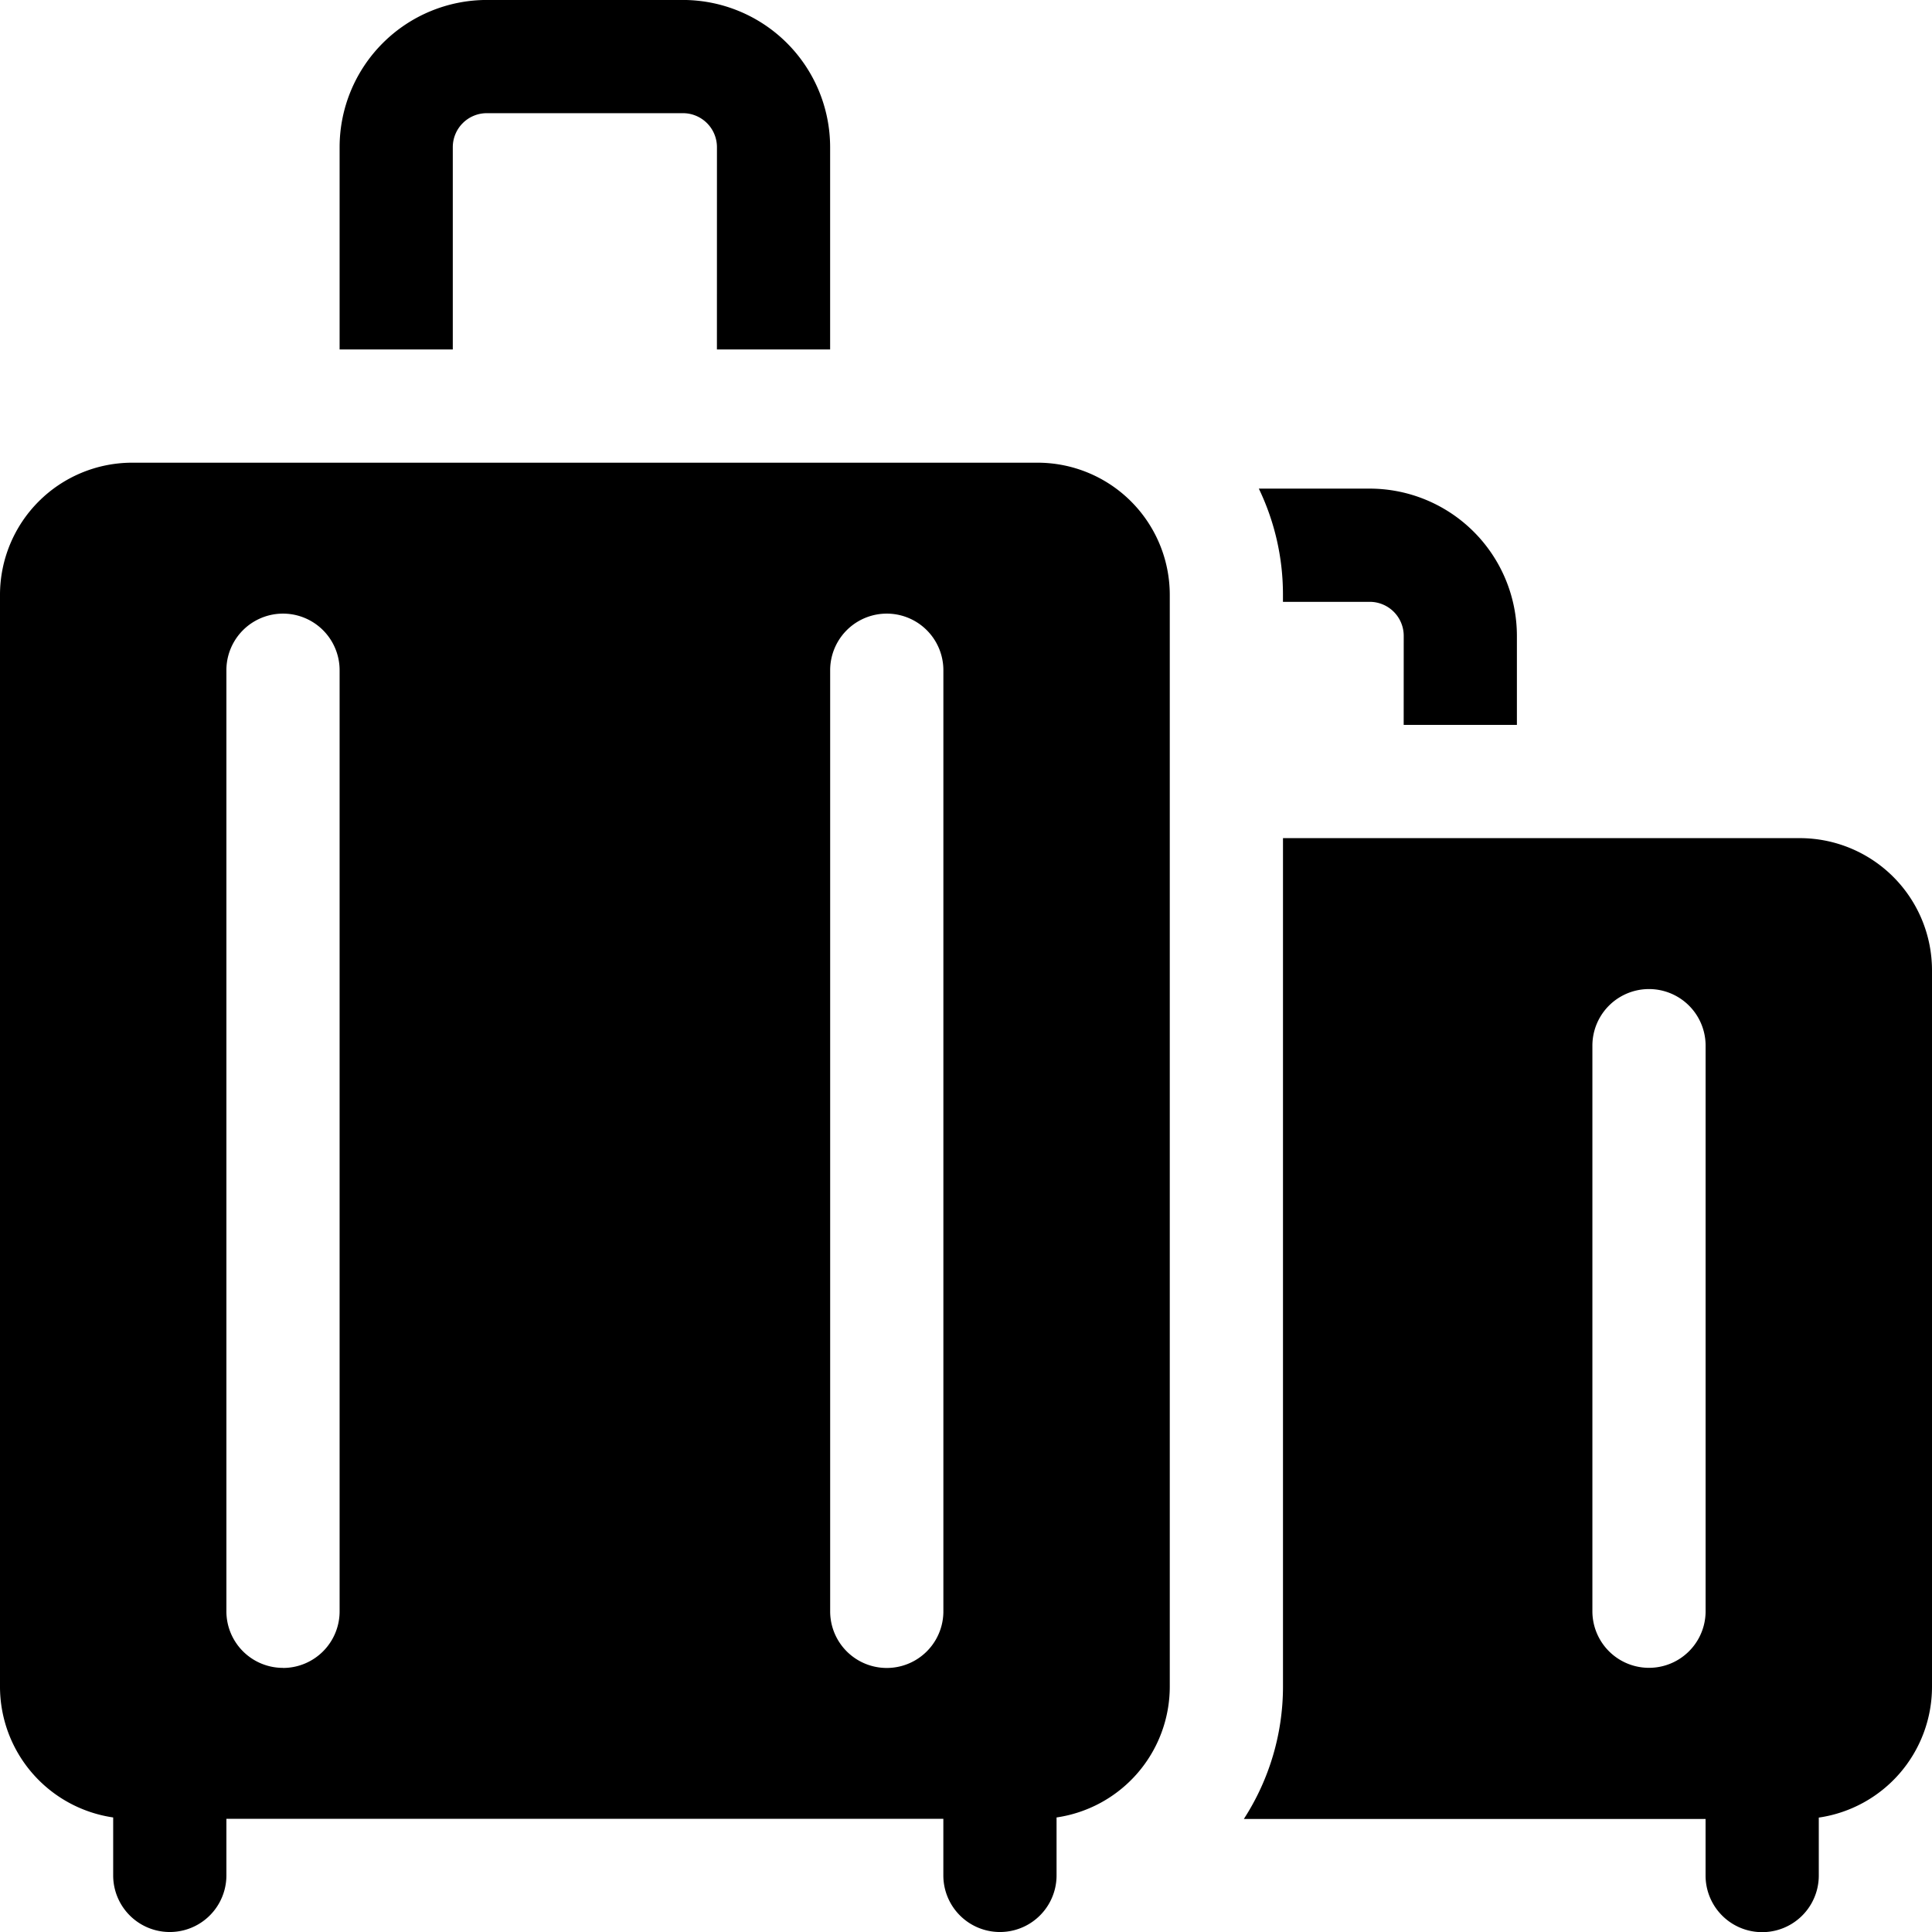
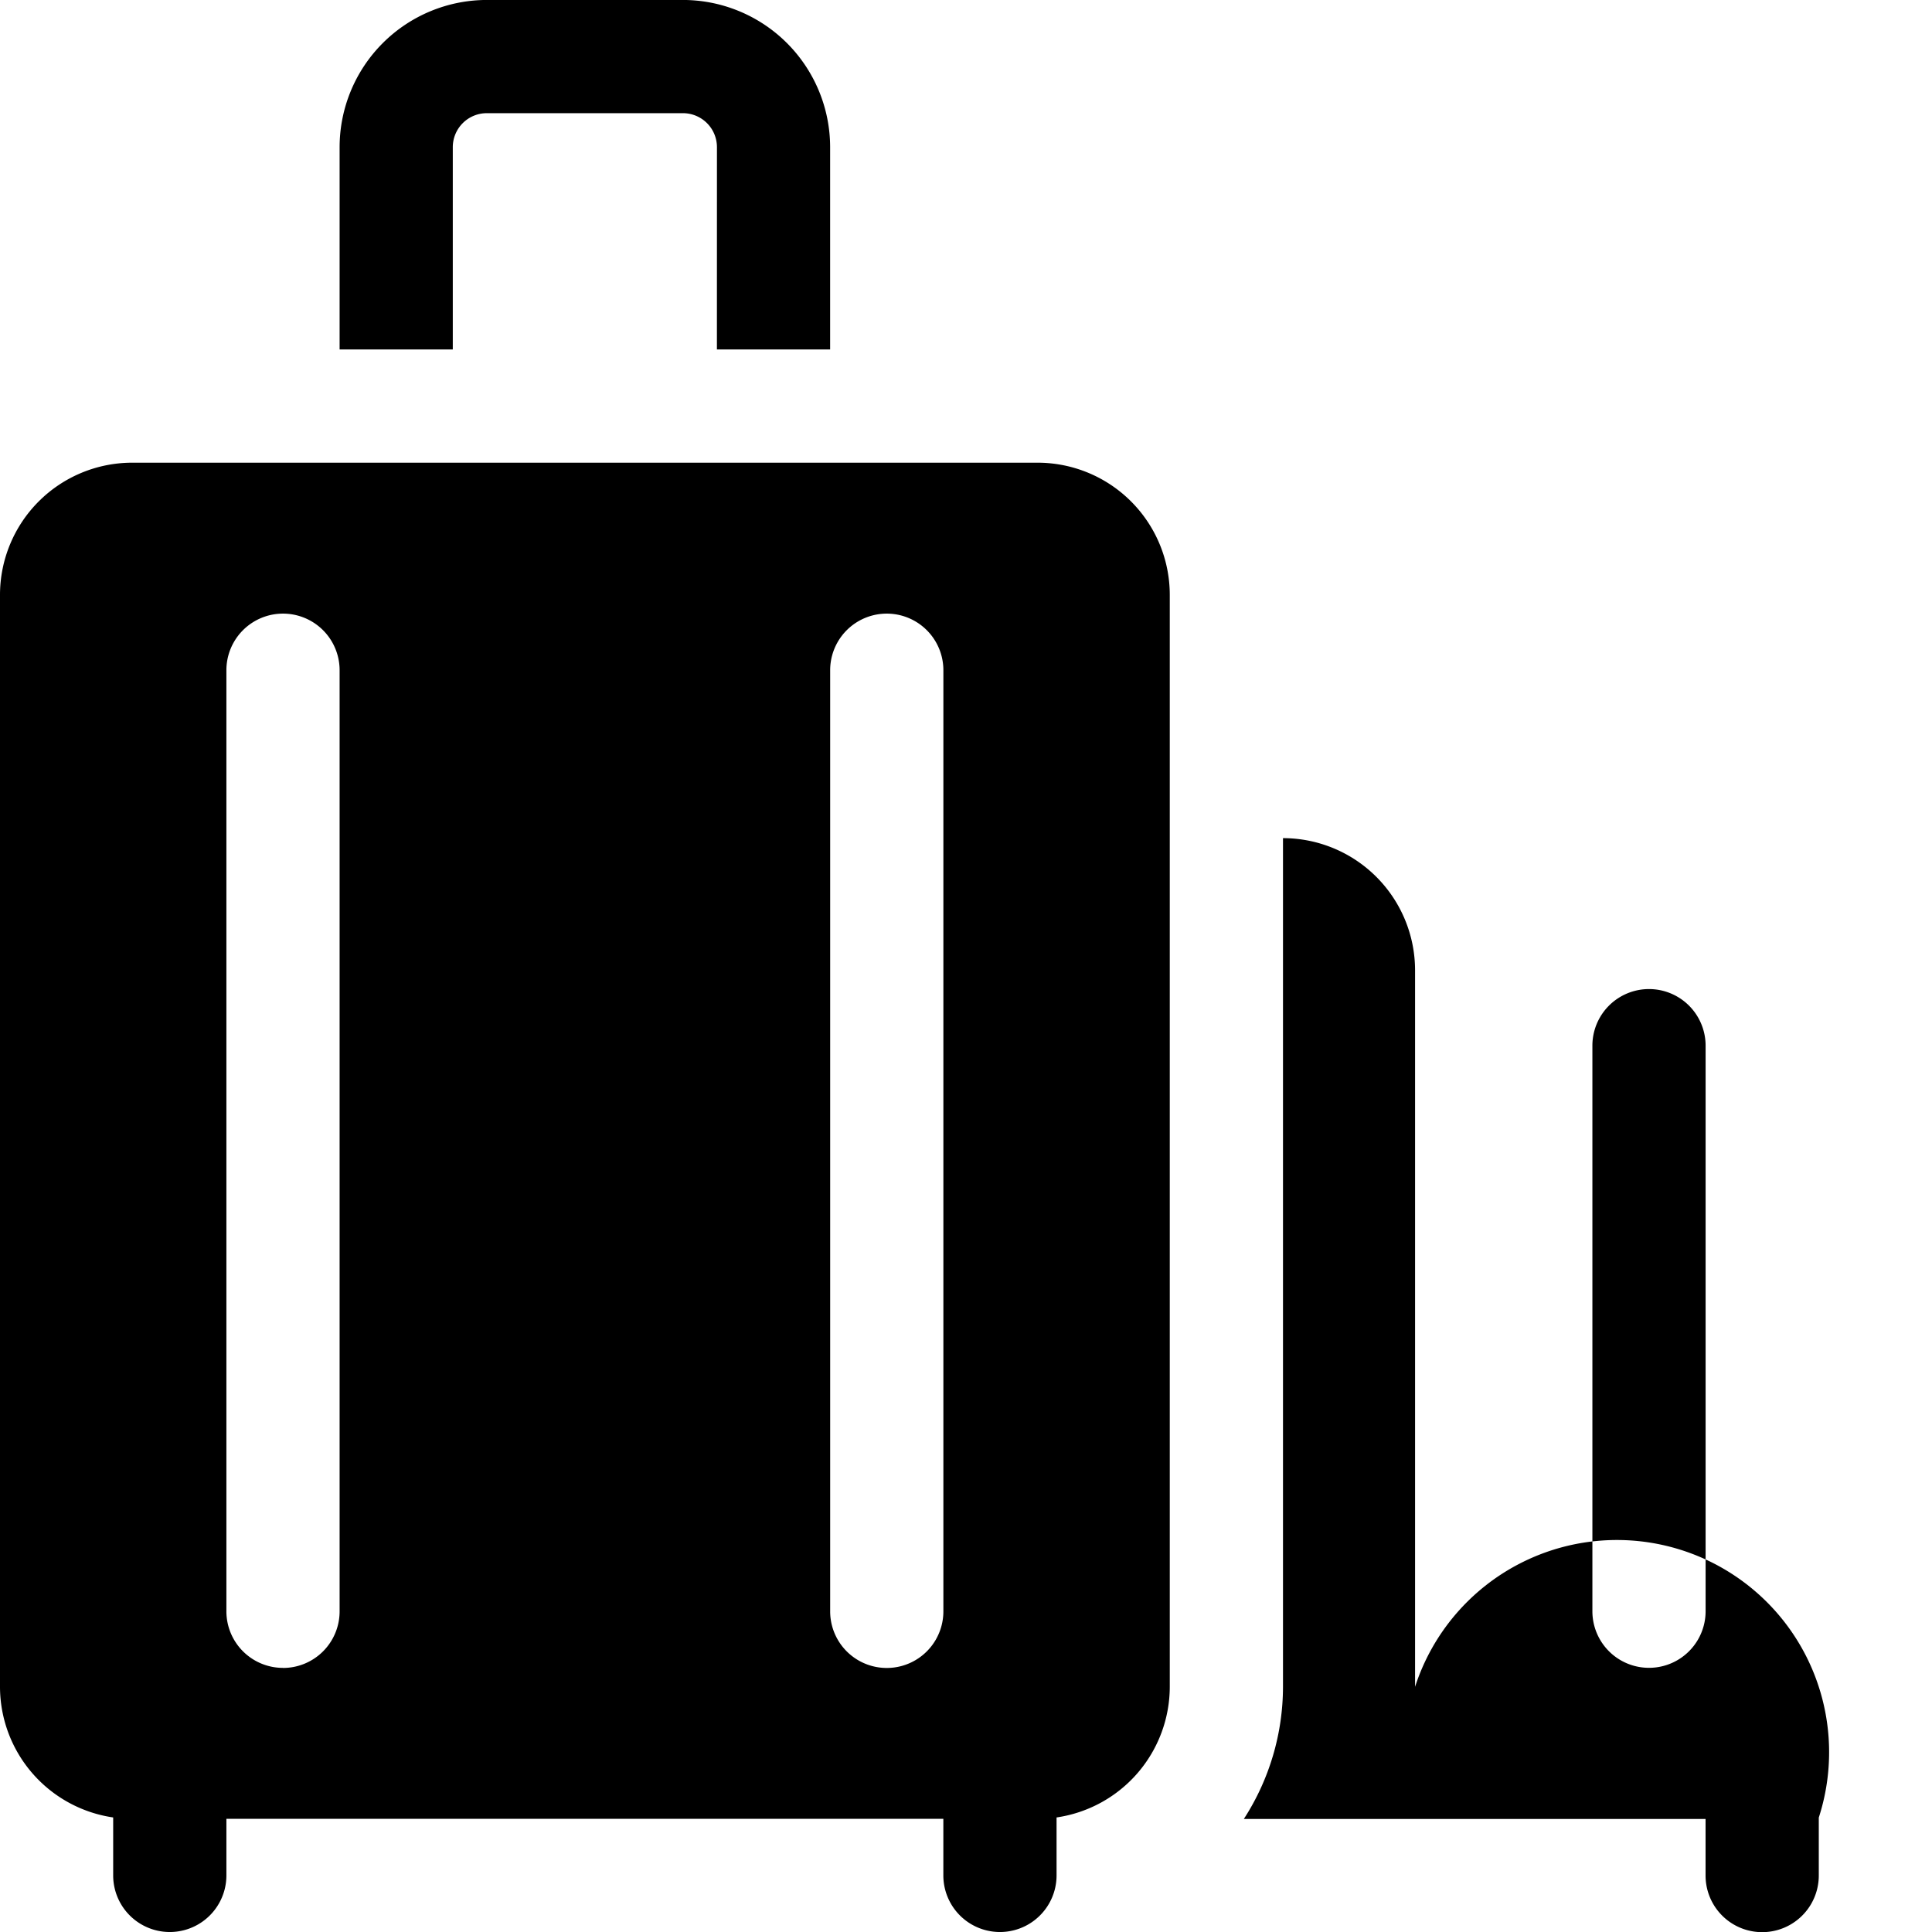
<svg xmlns="http://www.w3.org/2000/svg" width="55" height="55" viewBox="0 0 55 55">
  <g id="luggage" transform="translate(0)">
    <path id="Path_23970" data-name="Path 23970" d="M302.742,4.19a.968.968,0,0,0-.967-.967h-5.586a.968.968,0,0,0-.967.967V9.95H292V4.19A4.194,4.194,0,0,1,296.189,0h5.586a4.194,4.194,0,0,1,4.189,4.189V9.95h-3.223Z" transform="translate(-282.332 -0.001)" />
-     <path id="Path_23971" data-name="Path 23971" d="M0,250.034a6.938,6.938,0,0,0,1.111-3.76V222.117H15.827a3.764,3.764,0,0,1,3.76,3.76v20.4A3.765,3.765,0,0,1,16.364,250v1.65a1.611,1.611,0,0,1-3.223,0v-1.611H0Zm13.142-22.009a1.611,1.611,0,1,0-3.223,0v16.1a1.611,1.611,0,1,0,3.223,0Z" transform="translate(35.413 -198.257)" />
-     <path id="Path_23972" data-name="Path 23972" d="M114.125,133.69a.968.968,0,0,0-.967-.967h-2.471v-.2A6.939,6.939,0,0,0,110,129.5h3.158a4.194,4.194,0,0,1,4.189,4.189v2.537h-3.223Z" transform="translate(-74.164 -115.59)" />
+     <path id="Path_23971" data-name="Path 23971" d="M0,250.034a6.938,6.938,0,0,0,1.111-3.76V222.117a3.764,3.764,0,0,1,3.76,3.76v20.4A3.765,3.765,0,0,1,16.364,250v1.65a1.611,1.611,0,0,1-3.223,0v-1.611H0Zm13.142-22.009a1.611,1.611,0,1,0-3.223,0v16.1a1.611,1.611,0,1,0,3.223,0Z" transform="translate(35.413 -198.257)" />
    <path id="Path_23973" data-name="Path 23973" d="M205.76,122.617h25.781a3.764,3.764,0,0,1,3.76,3.76v31.086a3.765,3.765,0,0,1-3.223,3.721v1.65a1.611,1.611,0,1,1-3.223,0v-1.611h-20.41v1.611a1.611,1.611,0,1,1-3.223,0v-1.65A3.765,3.765,0,0,1,202,157.463V126.377A3.764,3.764,0,0,1,205.76,122.617Zm19.873,32.7a1.611,1.611,0,1,0,3.223,0V128.525a1.611,1.611,0,0,0-3.223,0Zm-15.576,1.611a1.611,1.611,0,0,0,1.611-1.611V128.525a1.611,1.611,0,0,0-3.223,0v26.789A1.611,1.611,0,0,0,210.057,156.926Z" transform="translate(-202 -109.445)" />
  </g>
</svg>